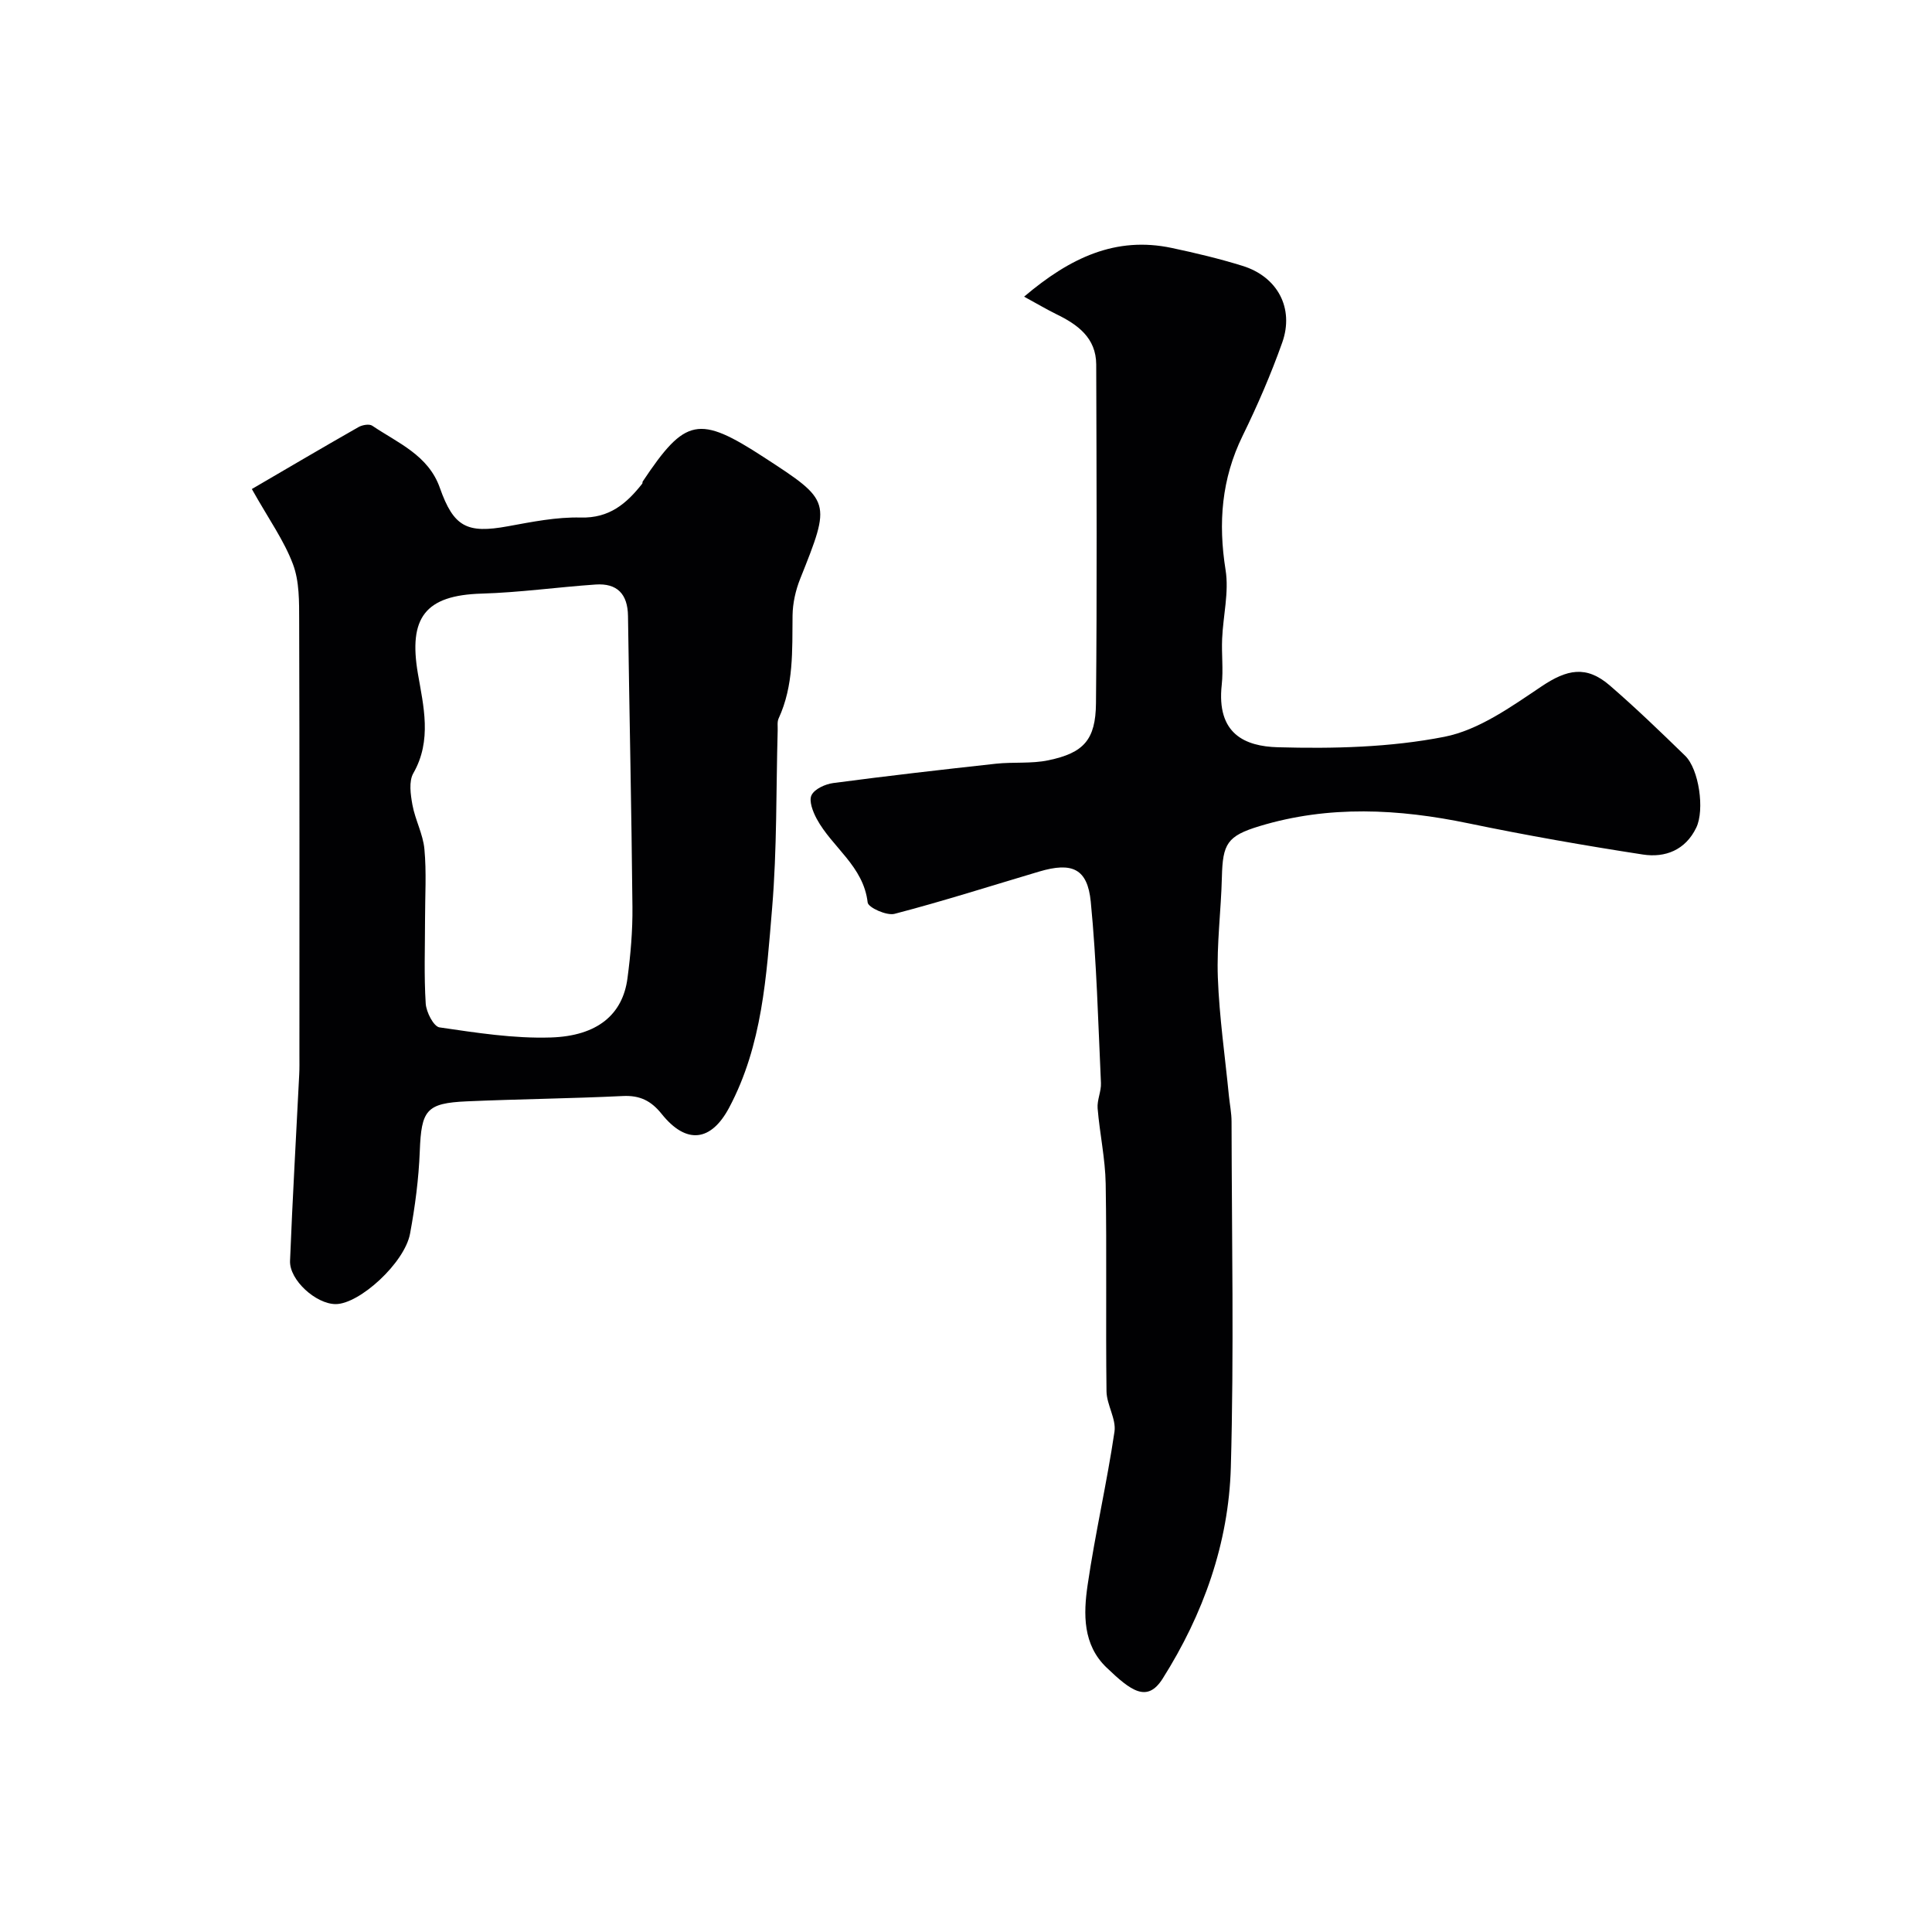
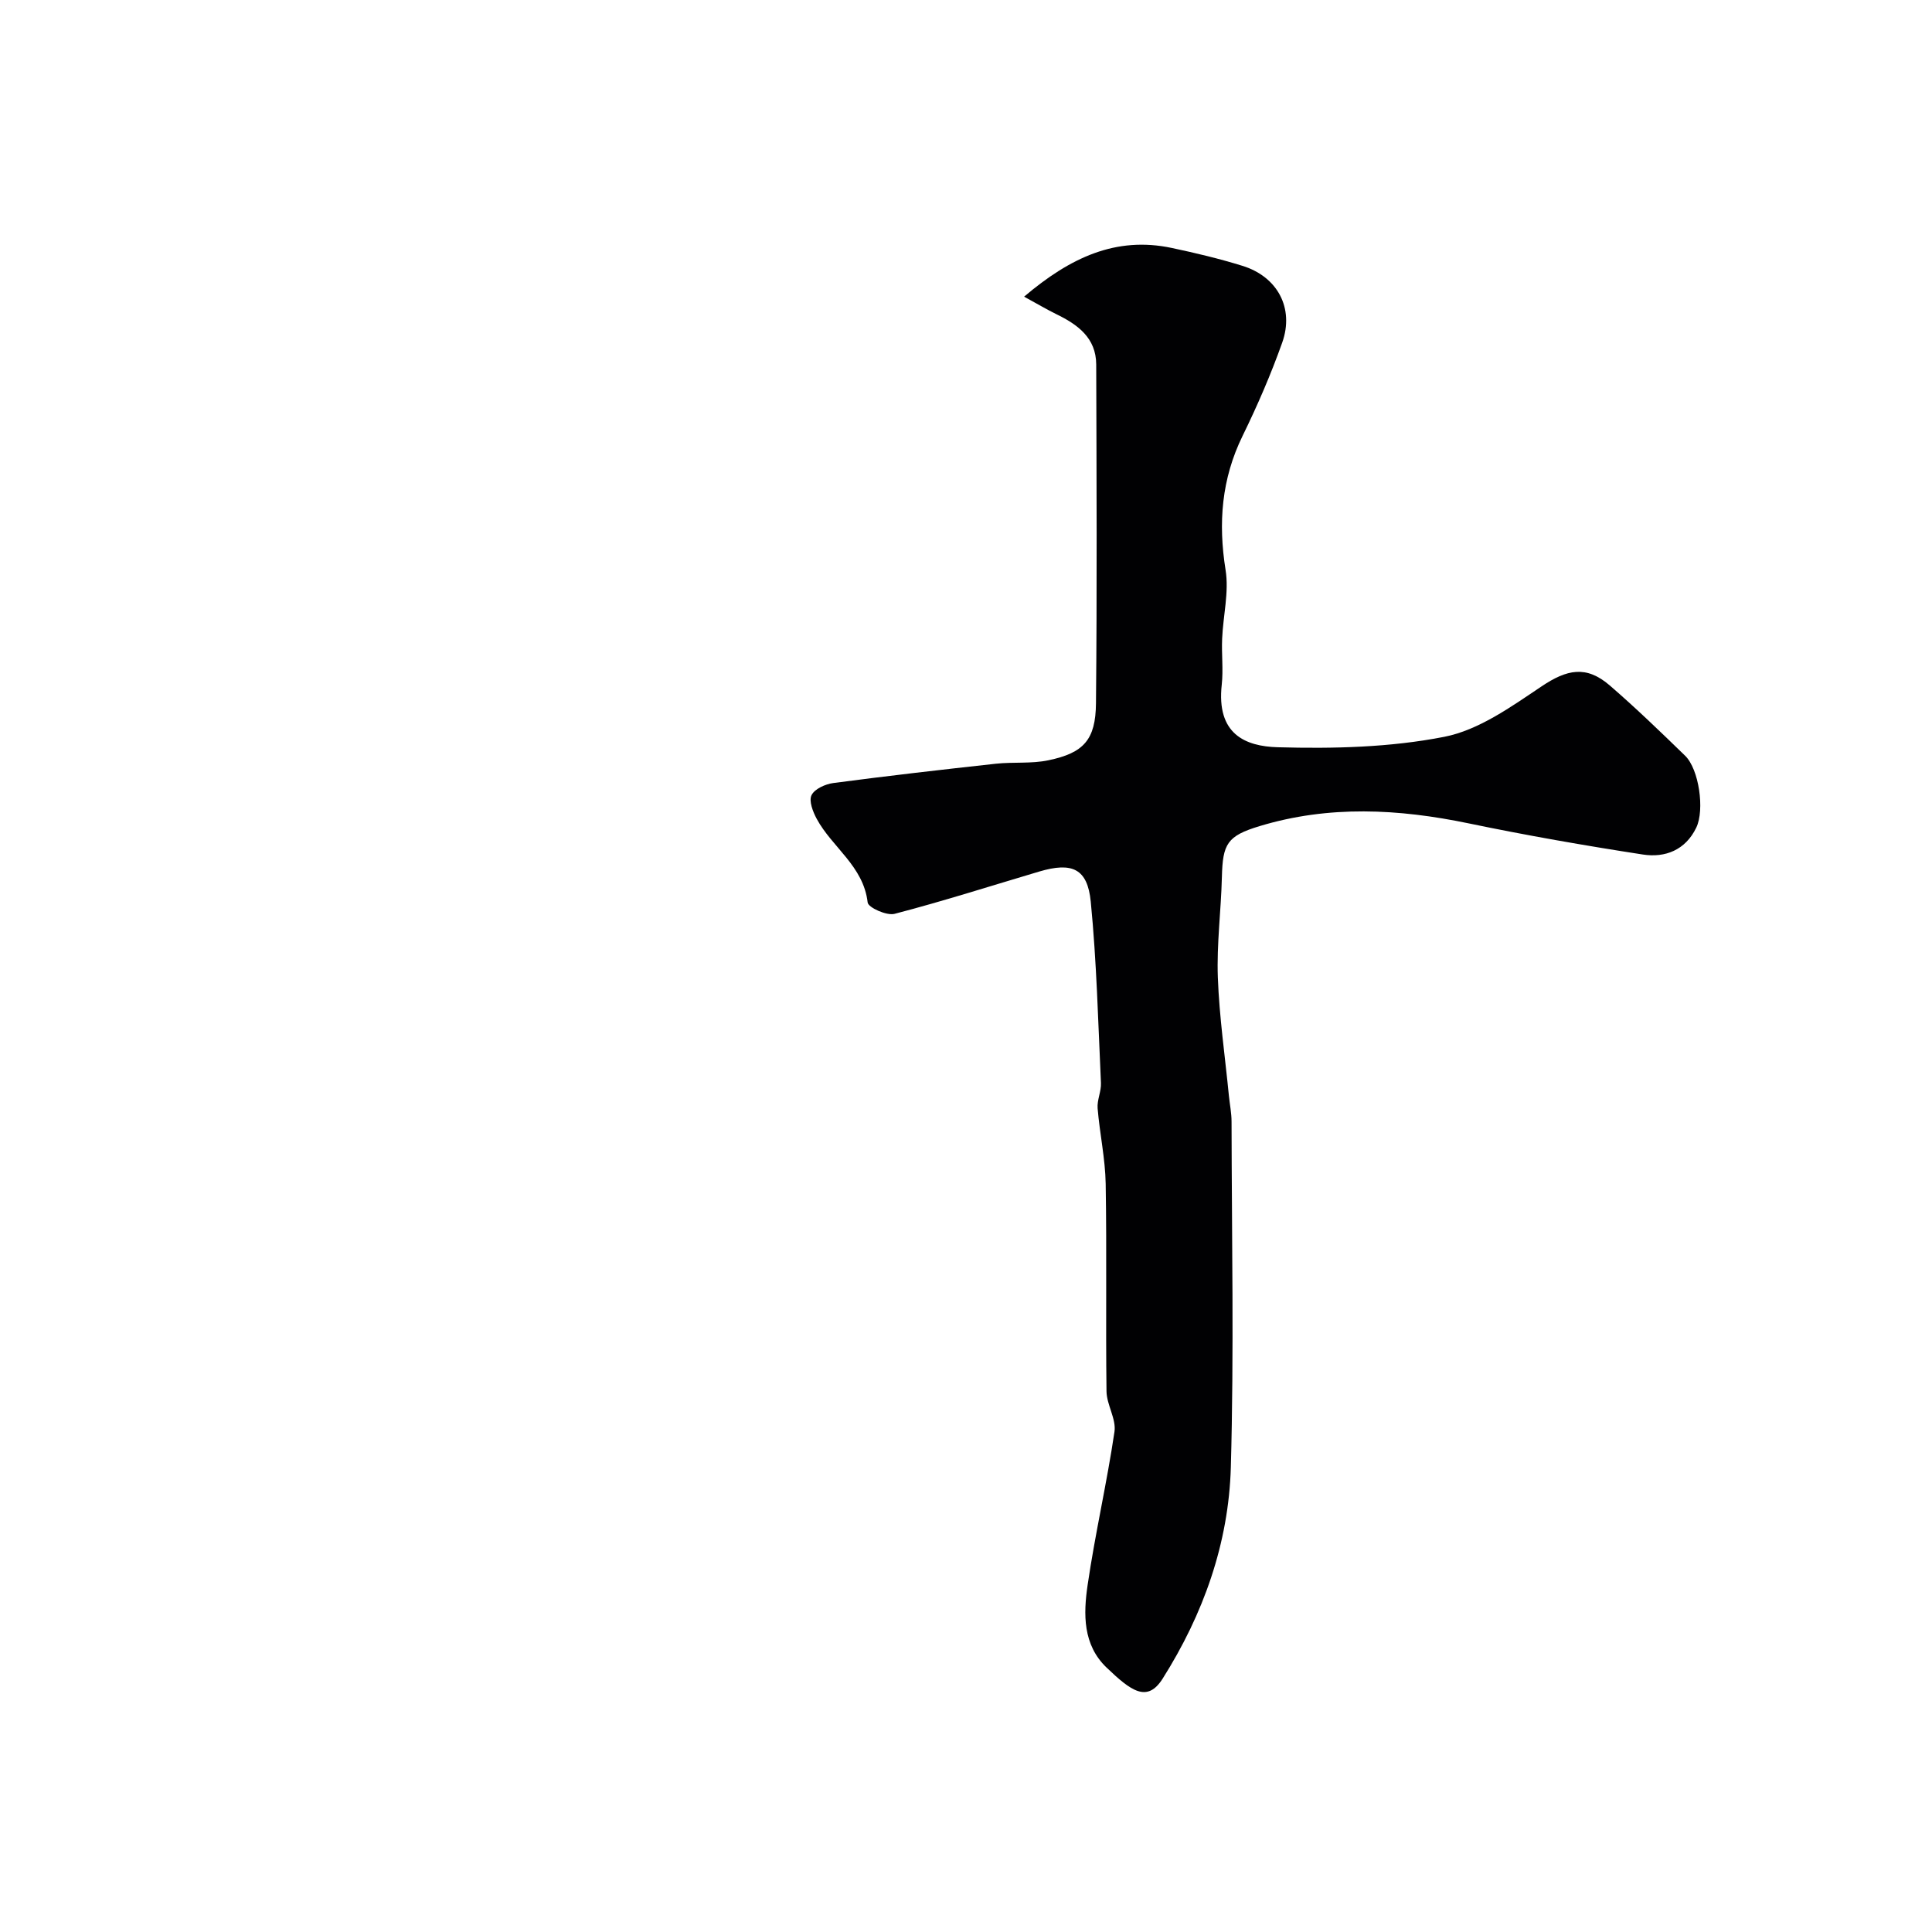
<svg xmlns="http://www.w3.org/2000/svg" enable-background="new 0 0 400 400" viewBox="0 0 400 400">
  <path d="m212.03 61.42c9.54-8.09 19-12.54 30.59-10.08 4.91 1.04 9.82 2.21 14.62 3.7 7.25 2.24 10.76 8.76 8.23 15.89-2.34 6.58-5.13 13.03-8.2 19.3-4.37 8.93-5.08 18.03-3.53 27.76.74 4.6-.51 9.5-.71 14.27-.14 3.16.26 6.36-.08 9.49-1.13 10.22 4.83 12.77 11.6 12.96 11.49.32 23.25.04 34.47-2.16 7.15-1.4 13.86-6.23 20.14-10.44 5.25-3.52 9.24-4.41 14.12-.2 5.38 4.65 10.51 9.6 15.61 14.56 2.87 2.78 4.07 11.2 2.31 14.87-2.24 4.67-6.45 6.29-11.06 5.58-12.07-1.86-24.12-3.97-36.07-6.45-14.52-3.02-28.94-3.78-43.29.57-6.72 2.03-7.63 3.67-7.8 10.52-.17 6.94-1.09 13.88-.84 20.79.3 8.19 1.49 16.34 2.29 24.51.18 1.79.55 3.59.55 5.38.04 23.86.52 47.74-.15 71.58-.45 15.71-5.7 30.41-14.12 43.73-3.21 5.07-6.57 2.52-11.6-2.29-4.95-4.73-4.81-11.1-3.93-17.1 1.55-10.62 3.99-21.12 5.56-31.74.39-2.64-1.61-5.56-1.65-8.36-.18-14.33.07-28.66-.17-42.98-.09-5.21-1.24-10.4-1.67-15.61-.14-1.72.77-3.51.69-5.25-.58-12.52-.89-25.08-2.11-37.54-.68-6.88-3.88-8.25-10.69-6.23-9.97 2.96-19.88 6.13-29.93 8.75-1.63.43-5.45-1.3-5.57-2.35-.87-7.55-7.35-11.4-10.55-17.32-.79-1.47-1.66-3.71-1.07-4.9.63-1.29 2.85-2.29 4.5-2.51 11.2-1.48 22.43-2.77 33.66-4 3.61-.39 7.35.03 10.87-.71 7.31-1.52 9.79-4.23 9.86-11.81.23-23.37.12-46.75.05-70.13-.02-5.53-3.85-8.29-8.31-10.45-1.99-.98-3.9-2.12-6.62-3.6z" fill="#010103" />
-   <path d="m52.14 101.25c6.82-3.98 14.42-8.46 22.09-12.83.78-.44 2.22-.7 2.84-.28 5.3 3.58 11.61 6.08 14 12.87 2.86 8.11 5.62 9.5 14.08 7.95 4.98-.91 10.07-1.94 15.08-1.81 5.94.16 9.48-2.88 12.73-7 .09-.12.03-.35.12-.48 8.81-13.21 11.59-13.77 25.09-4.99 13.97 9.08 13.92 9.06 7.49 25.18-.94 2.36-1.54 5.03-1.57 7.56-.08 7.25.27 14.5-2.89 21.34-.32.7-.16 1.64-.19 2.46-.34 12.26-.13 24.57-1.15 36.77-1.18 14.09-2.01 28.39-8.9 41.34-3.74 7.03-8.86 7.68-13.97 1.3-2.18-2.72-4.5-3.88-8.02-3.71-10.75.52-21.52.63-32.28 1.1-8.47.37-9.45 1.82-9.78 10.34-.22 5.7-.97 11.42-2.01 17.04-1.12 6.08-10.49 14.6-15.4 14.6-4.06 0-9.61-4.97-9.45-8.96.51-12.87 1.26-25.73 1.9-38.59.07-1.33.04-2.66.04-4 0-29.98.04-59.97-.05-89.95-.01-3.92.06-8.14-1.29-11.7-1.83-4.88-4.98-9.27-8.51-15.55zm35.86 89.06c0 5.83-.23 11.67.14 17.47.11 1.77 1.65 4.76 2.86 4.93 7.62 1.11 15.36 2.33 23.02 2.09 9.71-.3 14.91-4.8 15.89-12.25.65-4.89 1.08-9.85 1.03-14.78-.19-20.08-.64-40.16-.92-60.24-.06-4.54-2.24-6.82-6.71-6.51-7.87.54-15.71 1.65-23.58 1.88-11.74.34-15.18 5.01-13.21 16.56 1.15 6.7 2.96 13.81-.94 20.62-.97 1.69-.58 4.42-.19 6.56.57 3.11 2.2 6.07 2.48 9.17.45 4.81.13 9.67.13 14.5z" fill="#010103" />
</svg>